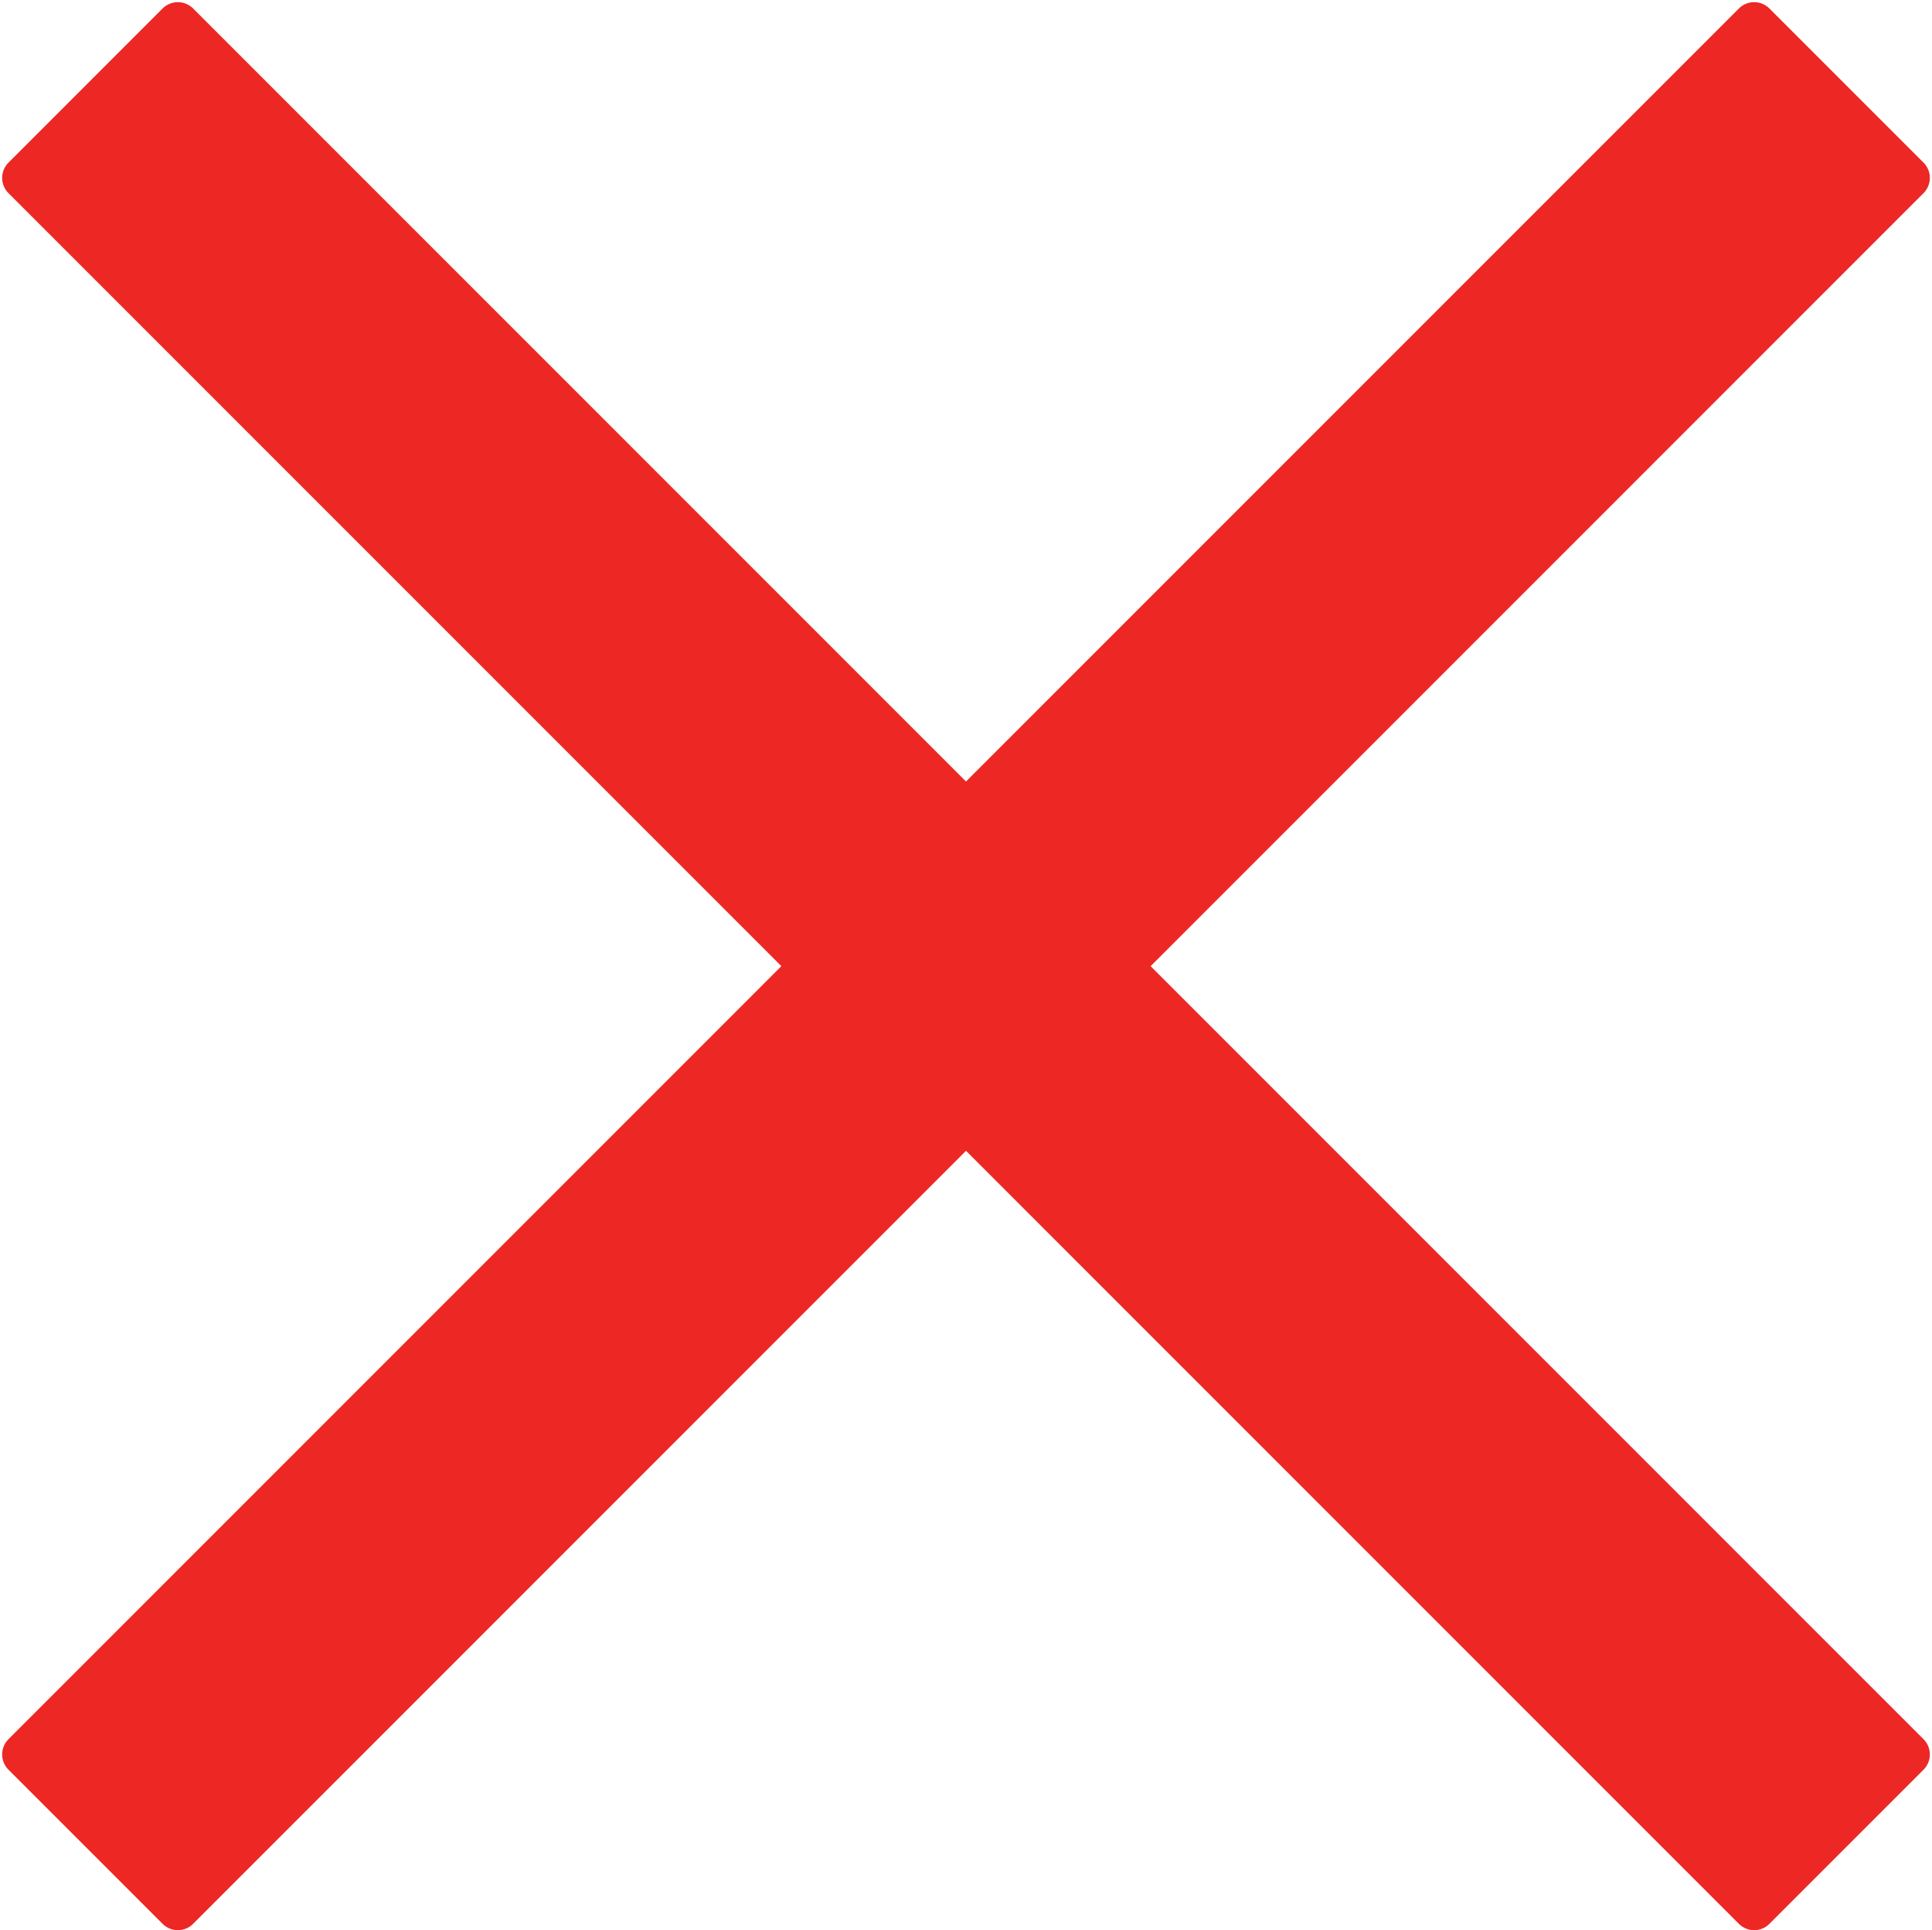
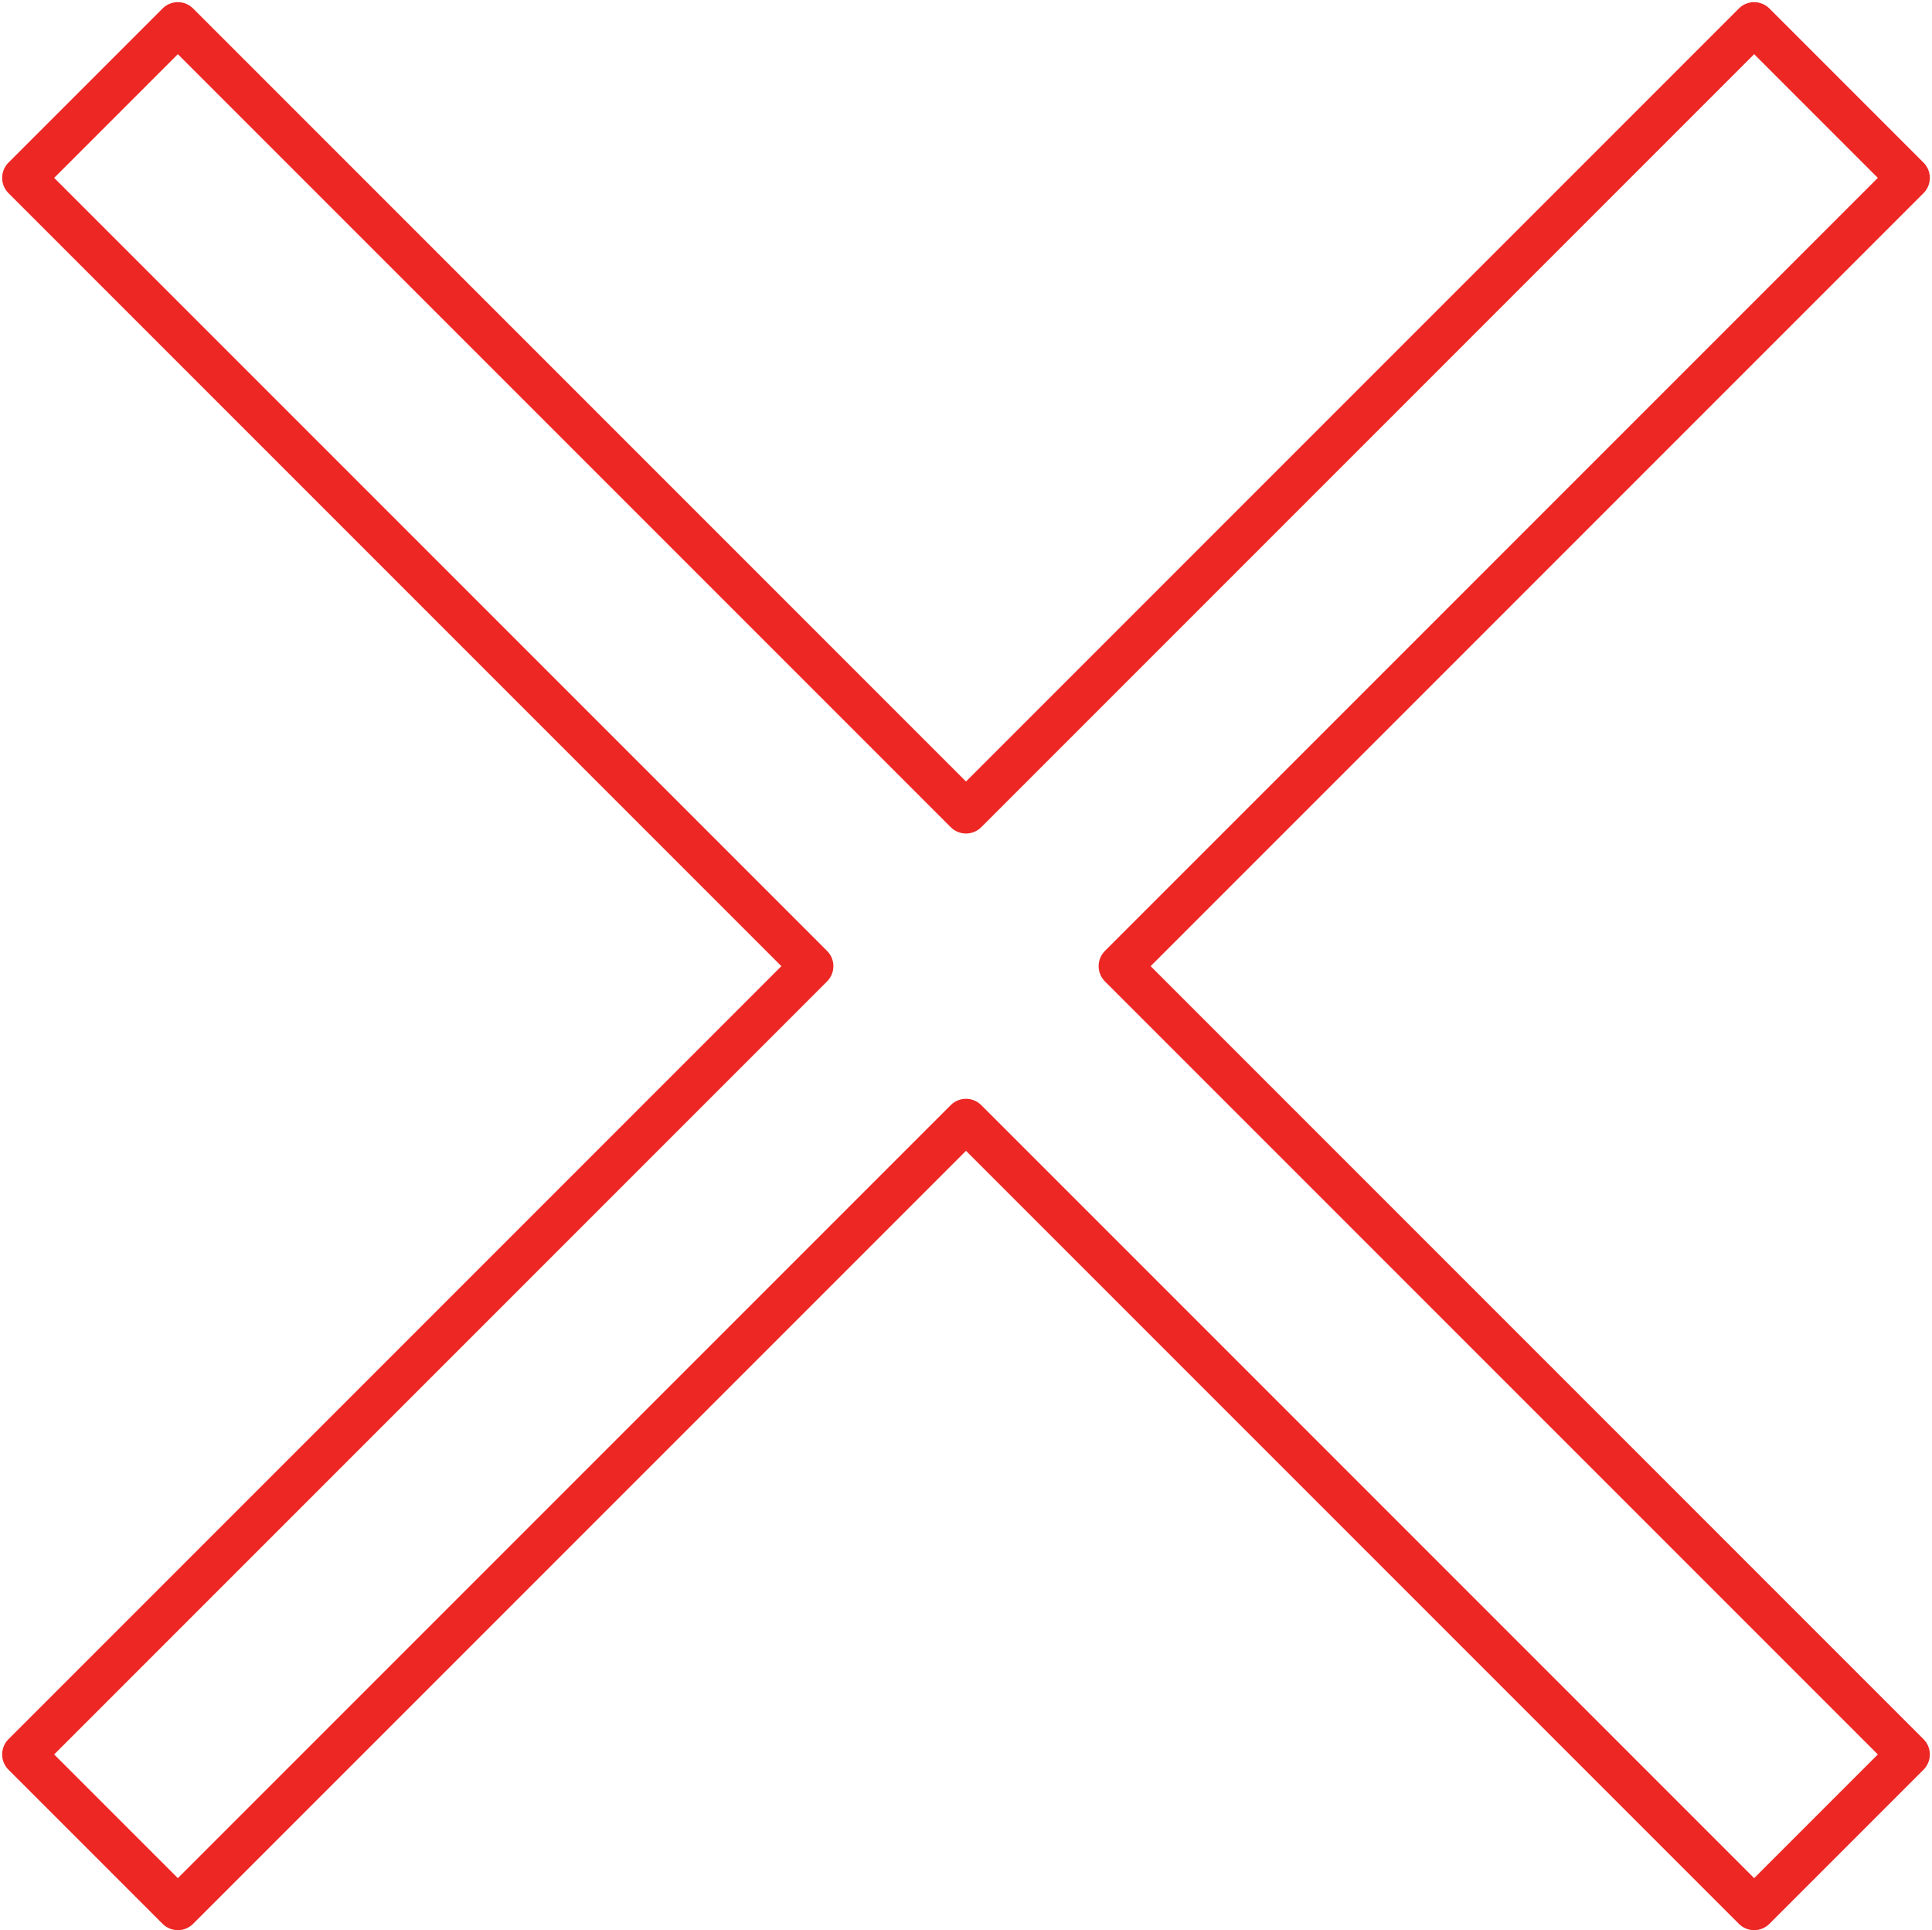
<svg xmlns="http://www.w3.org/2000/svg" fill="#ed2724" height="358.4" preserveAspectRatio="xMidYMid meet" version="1" viewBox="-0.4 -0.4 358.8 358.4" width="358.8" zoomAndPan="magnify">
  <g id="change1_1">
-     <path d="M207.63,179L354,325.37L325.37,354L179,207.63L32.63,354L4,325.37L150.37,179L4,32.63L32.63,4L179,150.37 L325.37,4L354,32.63L207.63,179z" fill="#ed2724" />
-   </g>
+     </g>
  <g id="change2_1">
    <path d="M325.37,358c-1.02,0-2.05-0.39-2.83-1.17L179,213.29L35.46,356.83c-0.75,0.75-1.77,1.17-2.83,1.17s-2.08-0.42-2.83-1.17 L1.17,328.2c-1.56-1.56-1.56-4.09,0-5.66L144.71,179L1.17,35.46c-1.56-1.56-1.56-4.09,0-5.66L29.8,1.17C30.55,0.42,31.57,0,32.63,0 s2.08,0.42,2.83,1.17L179,144.71L322.54,1.17c1.56-1.56,4.09-1.56,5.66,0l28.63,28.63c1.56,1.56,1.56,4.09,0,5.66L213.29,179 l143.54,143.54c0.75,0.75,1.17,1.77,1.17,2.83s-0.42,2.08-1.17,2.83l-28.63,28.63C327.42,357.61,326.39,358,325.37,358z M179,203.63 c1.02,0,2.05,0.39,2.83,1.17l143.54,143.54l22.97-22.97L204.8,181.83c-0.75-0.75-1.17-1.77-1.17-2.83s0.42-2.08,1.17-2.83 L348.34,32.63L325.37,9.66L181.83,153.2c-1.56,1.56-4.1,1.56-5.66,0L32.63,9.66L9.66,32.63L153.2,176.17c1.56,1.56,1.56,4.09,0,5.66 L9.66,325.37l22.97,22.97L176.17,204.8C176.95,204.02,177.98,203.63,179,203.63z" fill="inherit" />
  </g>
</svg>